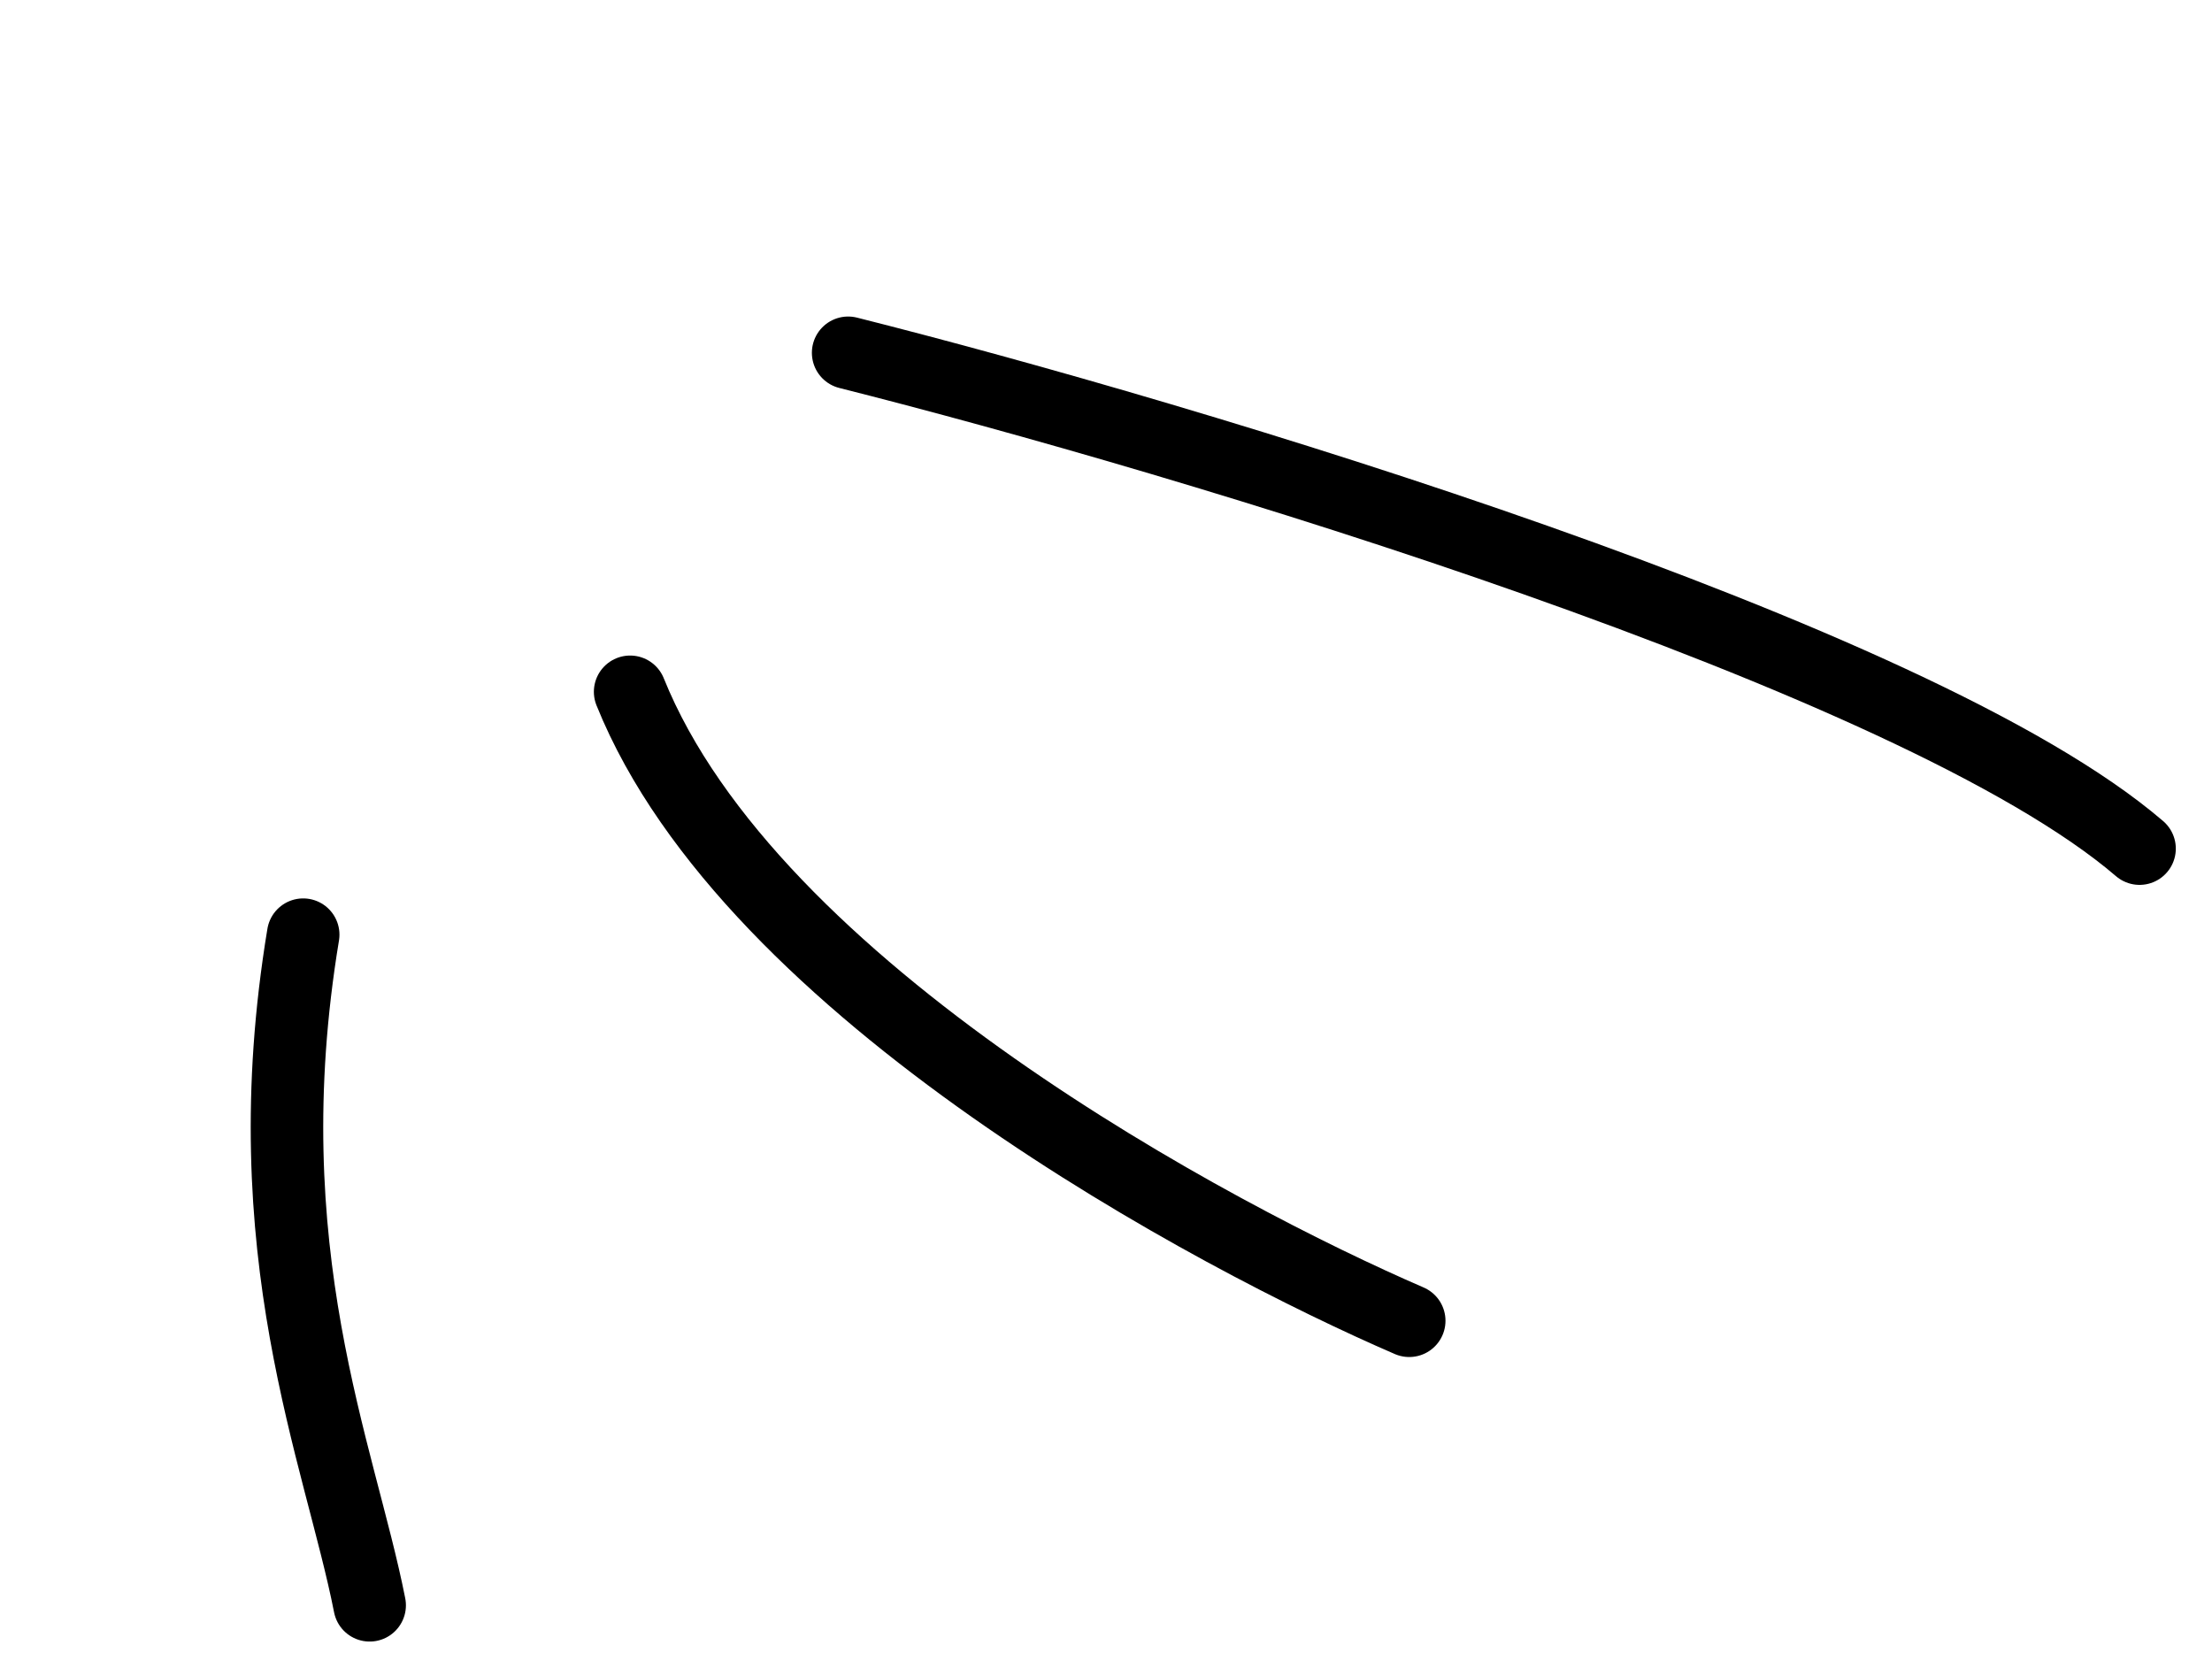
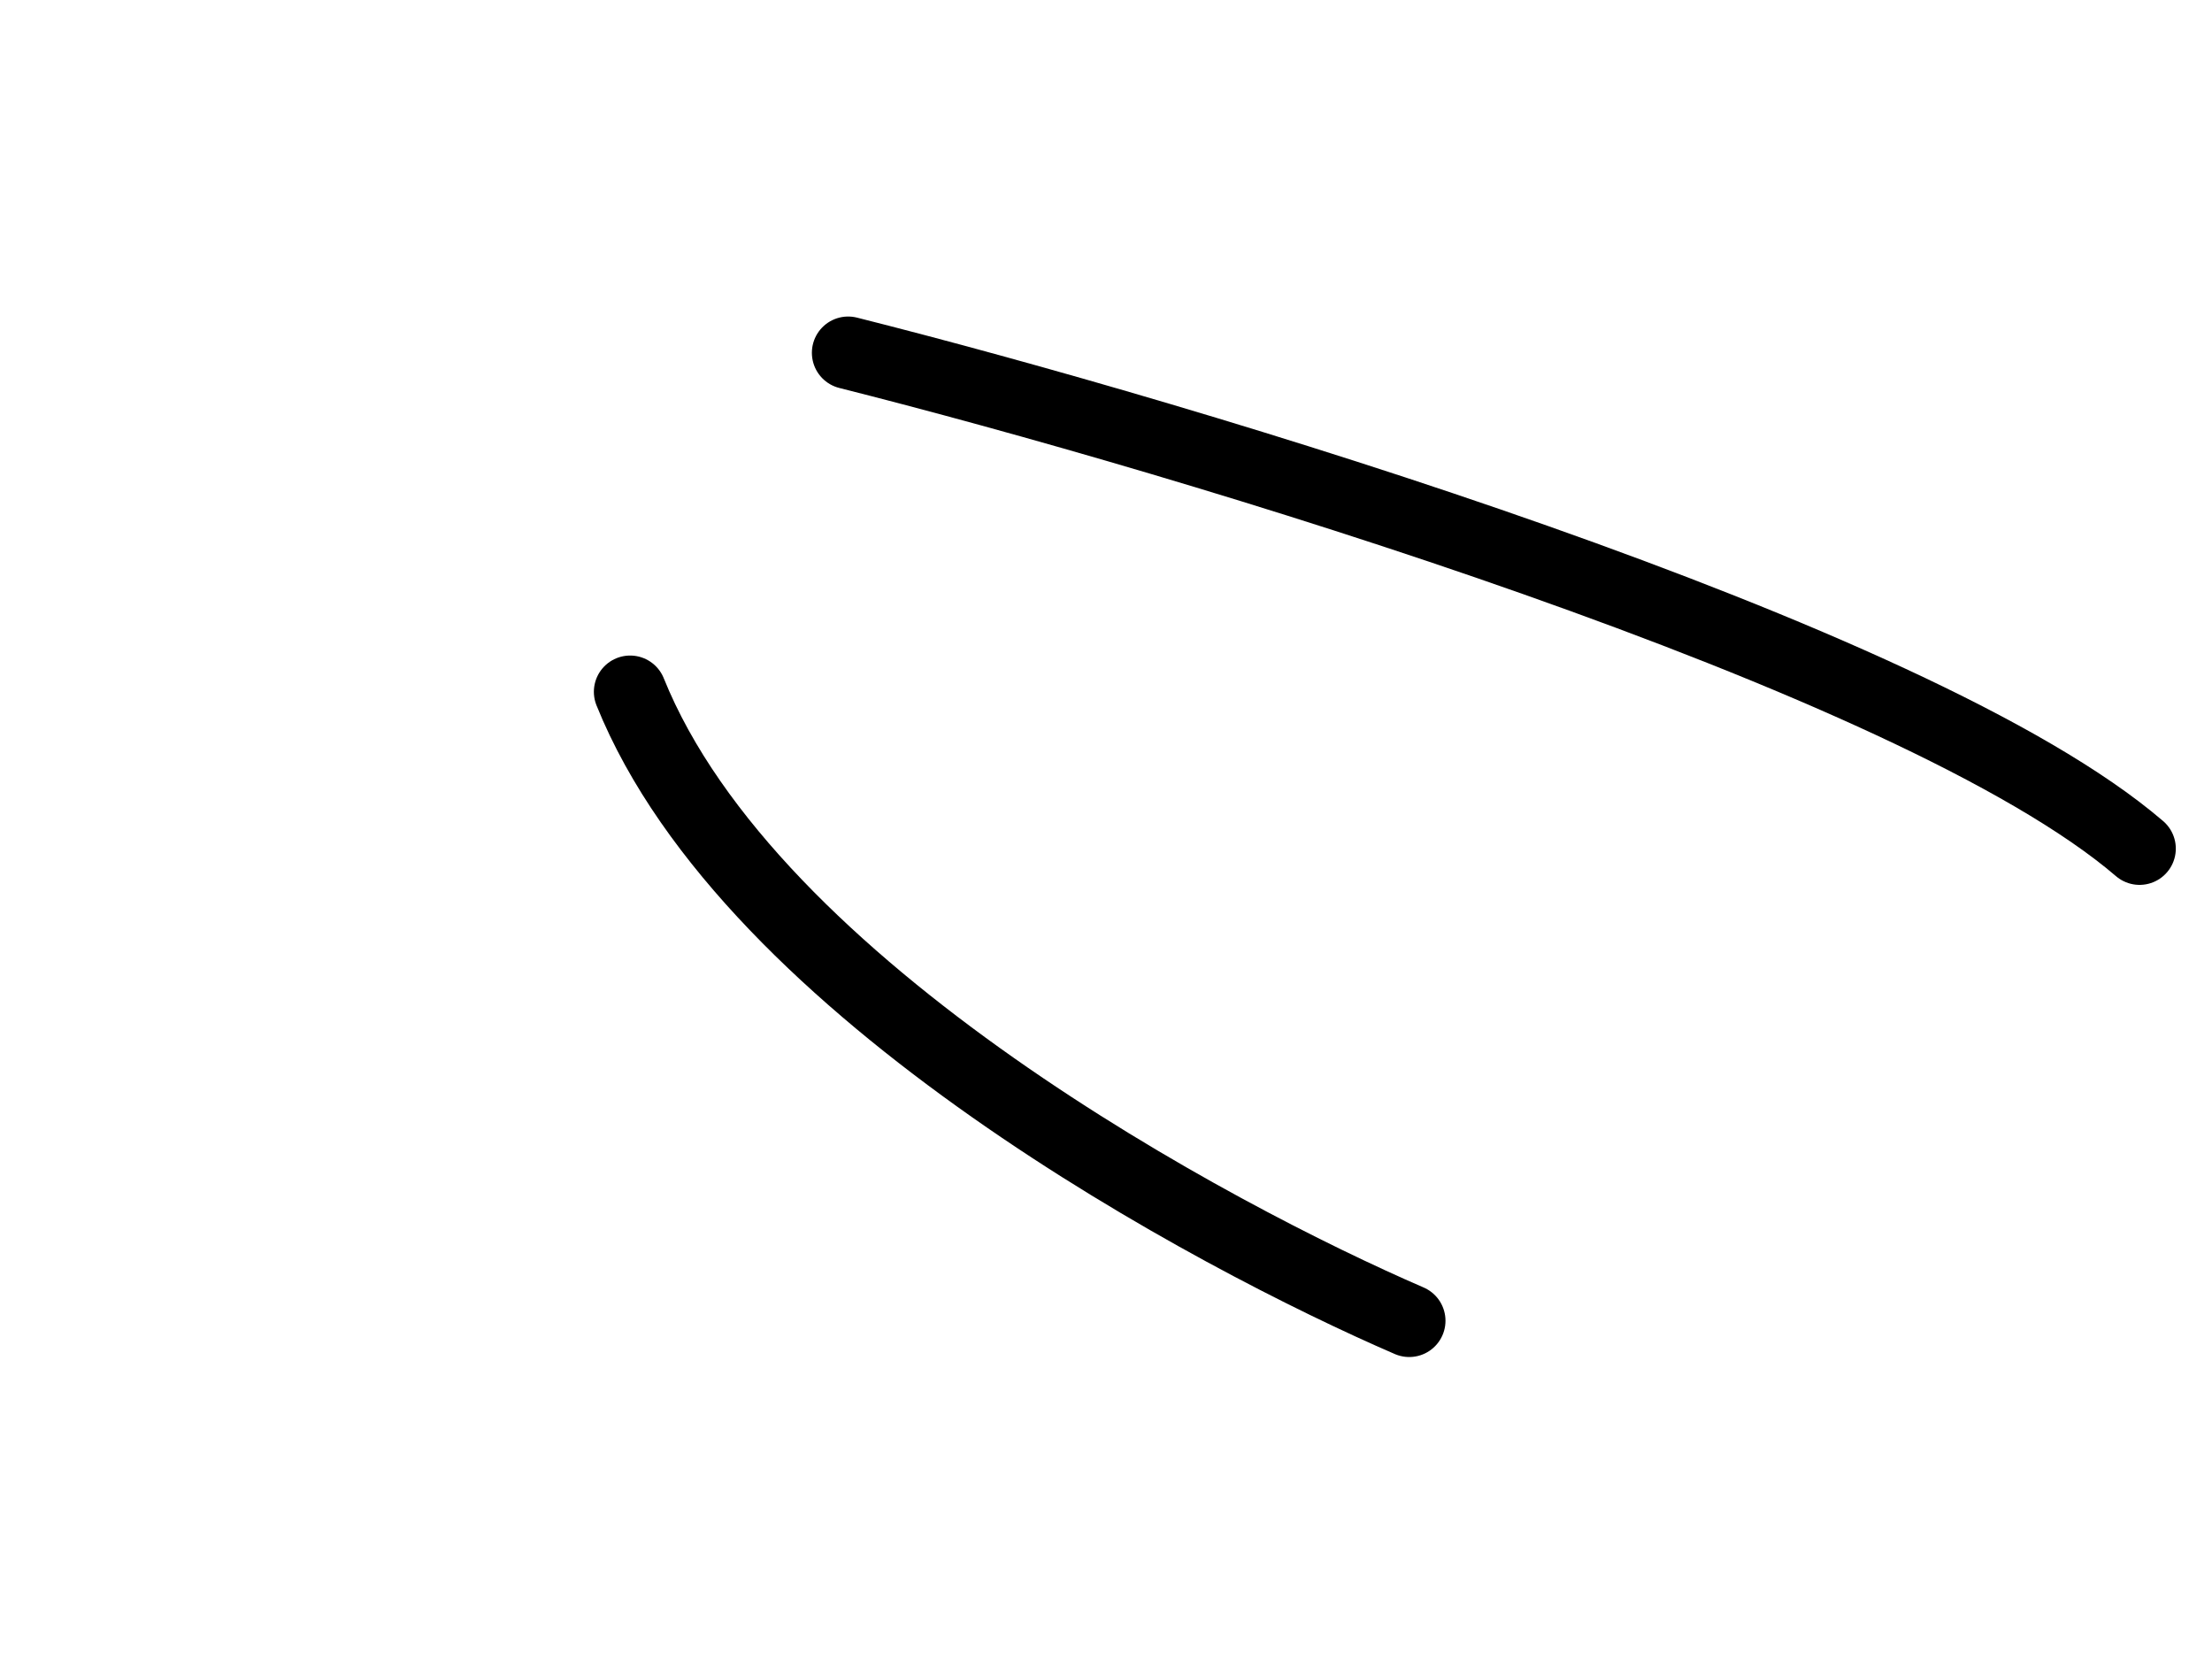
<svg xmlns="http://www.w3.org/2000/svg" width="61" height="46" viewBox="0 0 61 46" fill="none">
-   <path d="M10.194 44.265C9.371 40.081 6.914 34.507 8.361 25.773" stroke="black" stroke-width="2" stroke-linecap="round" />
  <path d="M38.862 36.419C33.58 34.138 20.707 27.342 17.377 19.076" stroke="black" stroke-width="2" stroke-linecap="round" />
  <path d="M23.389 9.728C32.678 12.068 52.804 18.079 59.002 23.4" stroke="black" stroke-width="2" stroke-linecap="round" />
</svg>